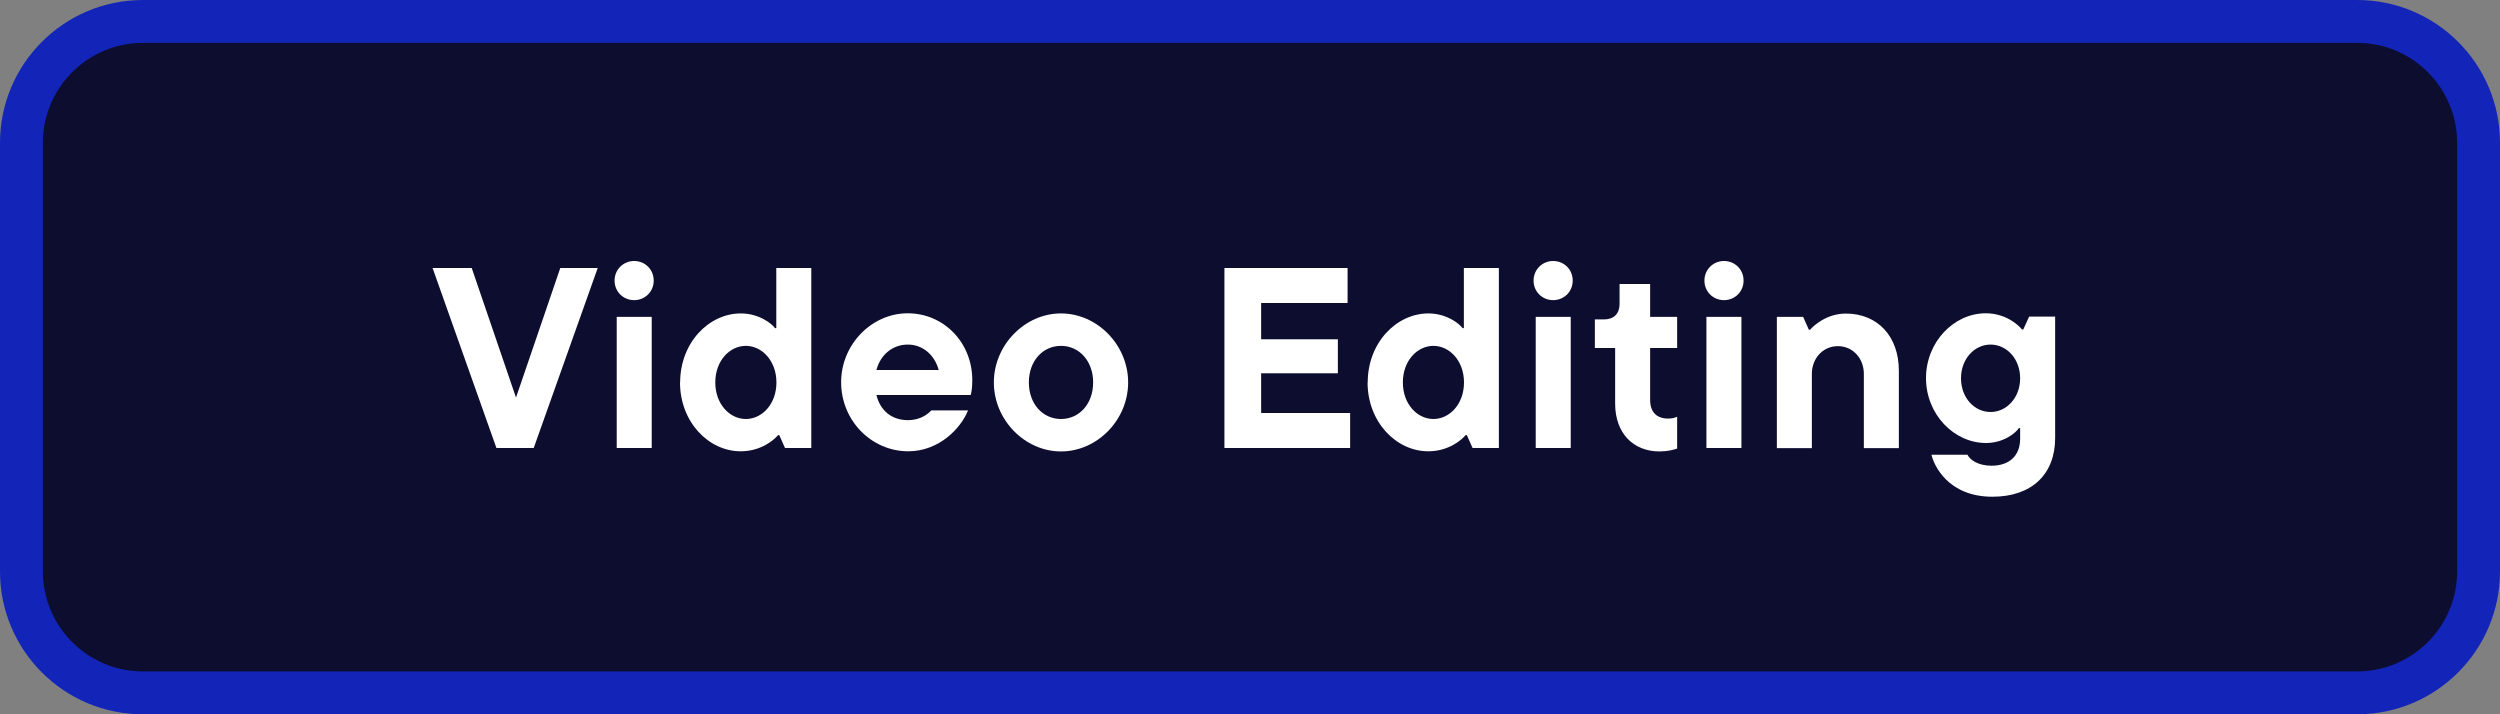
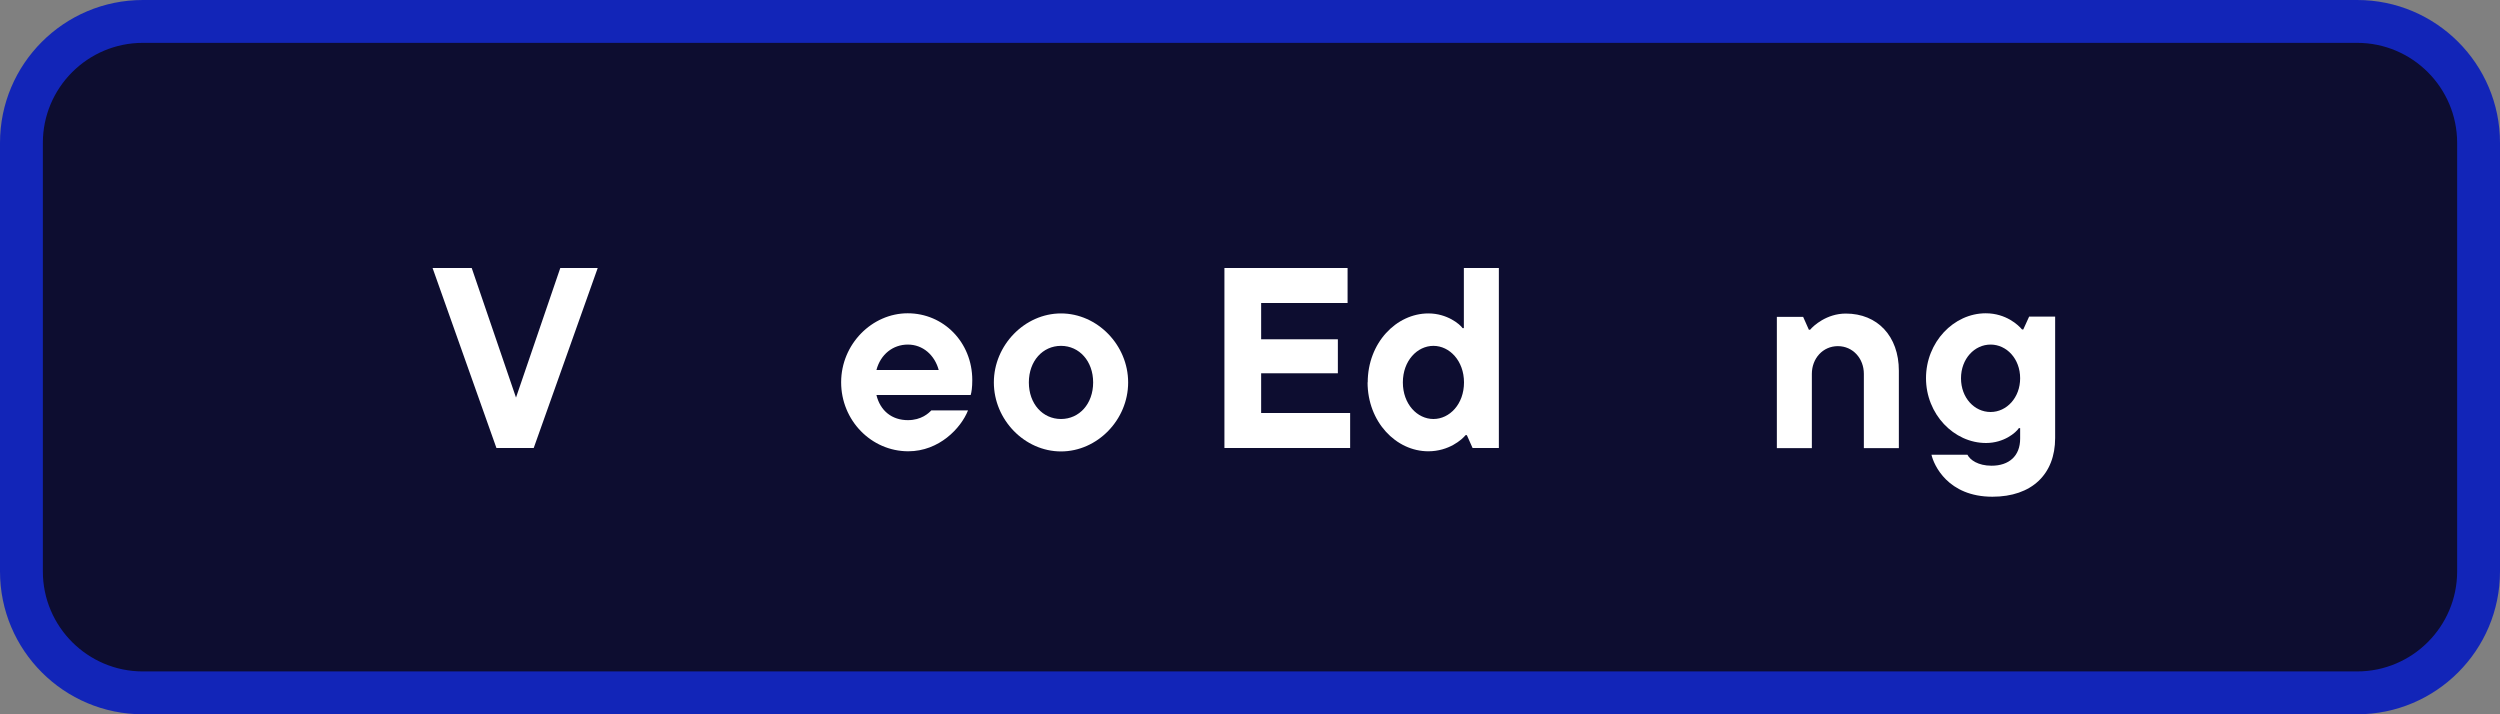
<svg xmlns="http://www.w3.org/2000/svg" id="Layer_1" viewBox="0 0 175 50">
  <rect x="0" y="0" width="175" height="50" fill="#808080" stroke="none" />
  <defs>
    <style>.cls-1{fill:#fff;}.cls-2{fill:#1225b8;}.cls-3{fill:#0d0d30;}</style>
  </defs>
  <rect class="cls-3" x="1.5" y="1.5" width="172" height="47" rx="8.5" ry="8.5" />
  <path class="cls-2" d="M165,3c3.86,0,7,3.14,7,7v30c0,3.86-3.14,7-7,7H10c-3.86,0-7-3.14-7-7V10c0-3.86,3.14-7,7-7h155M165,0H10C4.48,0,0,4.48,0,10v30C0,45.52,4.48,50,10,50h155c5.52,0,10-4.48,10-10V10C175,4.48,170.52,0,165,0h0Z" />
  <path class="cls-1" d="M39.21,18.76h2.63l-4.48,12.6h-2.61l-4.47-12.6h2.74l3.1,9.07,3.1-9.07Z" />
-   <path class="cls-1" d="M43.02,19.64c0-.77.61-1.37,1.37-1.37s1.37.59,1.37,1.37-.61,1.37-1.37,1.37-1.37-.59-1.37-1.37ZM43.17,31.36v-9.18h2.45v9.18h-2.45Z" />
-   <path class="cls-1" d="M47.61,26.77c0-2.77,2-4.83,4.25-4.83,1.31,0,2.21.76,2.39,1.03h.09v-4.21h2.45v12.6h-1.84l-.4-.9h-.09c-.25.31-1.17,1.13-2.61,1.13-2.25,0-4.25-2.05-4.25-4.83ZM54.35,26.77c0-1.51-1.01-2.56-2.14-2.56s-2.14,1.04-2.14,2.56,1.01,2.56,2.14,2.56,2.14-1.04,2.14-2.56Z" />
  <path class="cls-1" d="M67.96,27.65h-6.61c.27,1.12,1.1,1.76,2.2,1.76.95,0,1.46-.49,1.64-.68h2.57c-.49,1.24-2.02,2.86-4.18,2.86-2.59,0-4.7-2.16-4.7-4.83s2.16-4.83,4.66-4.83,4.52,2.02,4.52,4.68c0,.49-.05.85-.11,1.03ZM61.35,25.9h4.36c-.29-1.06-1.12-1.78-2.16-1.78s-1.91.68-2.2,1.78Z" />
  <path class="cls-1" d="M69.57,26.77c0-2.61,2.16-4.83,4.7-4.83s4.7,2.21,4.7,4.83-2.16,4.83-4.7,4.83-4.7-2.21-4.7-4.83ZM76.52,26.77c0-1.49-.97-2.56-2.25-2.56s-2.25,1.06-2.25,2.56.97,2.56,2.25,2.56,2.25-1.06,2.25-2.56Z" />
  <path class="cls-1" d="M88.28,28.91h6.23v2.45h-8.8v-12.6h8.62v2.45h-6.05v2.54h5.37v2.38h-5.37v2.79Z" />
  <path class="cls-1" d="M95.74,26.77c0-2.77,2-4.83,4.25-4.83,1.31,0,2.21.76,2.39,1.03h.09v-4.21h2.45v12.6h-1.84l-.4-.9h-.09c-.25.31-1.17,1.13-2.61,1.13-2.25,0-4.25-2.05-4.25-4.83ZM102.48,26.77c0-1.51-1.01-2.56-2.14-2.56s-2.14,1.04-2.14,2.56,1.01,2.56,2.14,2.56,2.14-1.04,2.14-2.56Z" />
-   <path class="cls-1" d="M107.35,19.64c0-.77.61-1.37,1.37-1.37s1.37.59,1.37,1.37-.61,1.37-1.37,1.37-1.37-.59-1.37-1.37ZM107.5,31.36v-9.18h2.45v9.18h-2.45Z" />
-   <path class="cls-1" d="M113.06,28.25v-3.89h-1.42v-2h.63c.7,0,1.1-.4,1.1-1.08v-1.4h2.14v2.3h1.89v2.18h-1.89v3.64c0,.88.49,1.3,1.26,1.3.23,0,.45-.04.63-.13v2.23c-.25.09-.68.2-1.24.2-1.8,0-3.1-1.24-3.1-3.35Z" />
-   <path class="cls-1" d="M119.31,19.64c0-.77.61-1.37,1.37-1.37s1.37.59,1.37,1.37-.61,1.37-1.37,1.37-1.37-.59-1.37-1.37ZM119.45,31.36v-9.18h2.45v9.18h-2.45Z" />
  <path class="cls-1" d="M124.38,31.36v-9.18h1.84l.4.9h.09c.22-.27,1.15-1.13,2.5-1.13,2.21,0,3.71,1.58,3.71,4v5.42h-2.45v-5.2c0-1.08-.77-1.94-1.82-1.94s-1.82.86-1.82,1.94v5.2h-2.45Z" />
  <path class="cls-1" d="M135.2,31.83h2.52c.18.36.74.77,1.69.77,1.22,0,2-.68,2-1.89v-.74h-.09c-.2.31-1.04,1.04-2.3,1.04-2.25,0-4.2-2.02-4.2-4.54s1.94-4.54,4.18-4.54c1.42,0,2.29.83,2.54,1.13h.09l.41-.9h1.82v8.5c0,2.54-1.64,4.11-4.39,4.11-3.13,0-4.11-2.23-4.27-2.95ZM141.41,26.48c0-1.37-.95-2.36-2.07-2.36s-2.07.99-2.07,2.36.94,2.36,2.07,2.36,2.07-1.01,2.07-2.36Z" />
</svg>